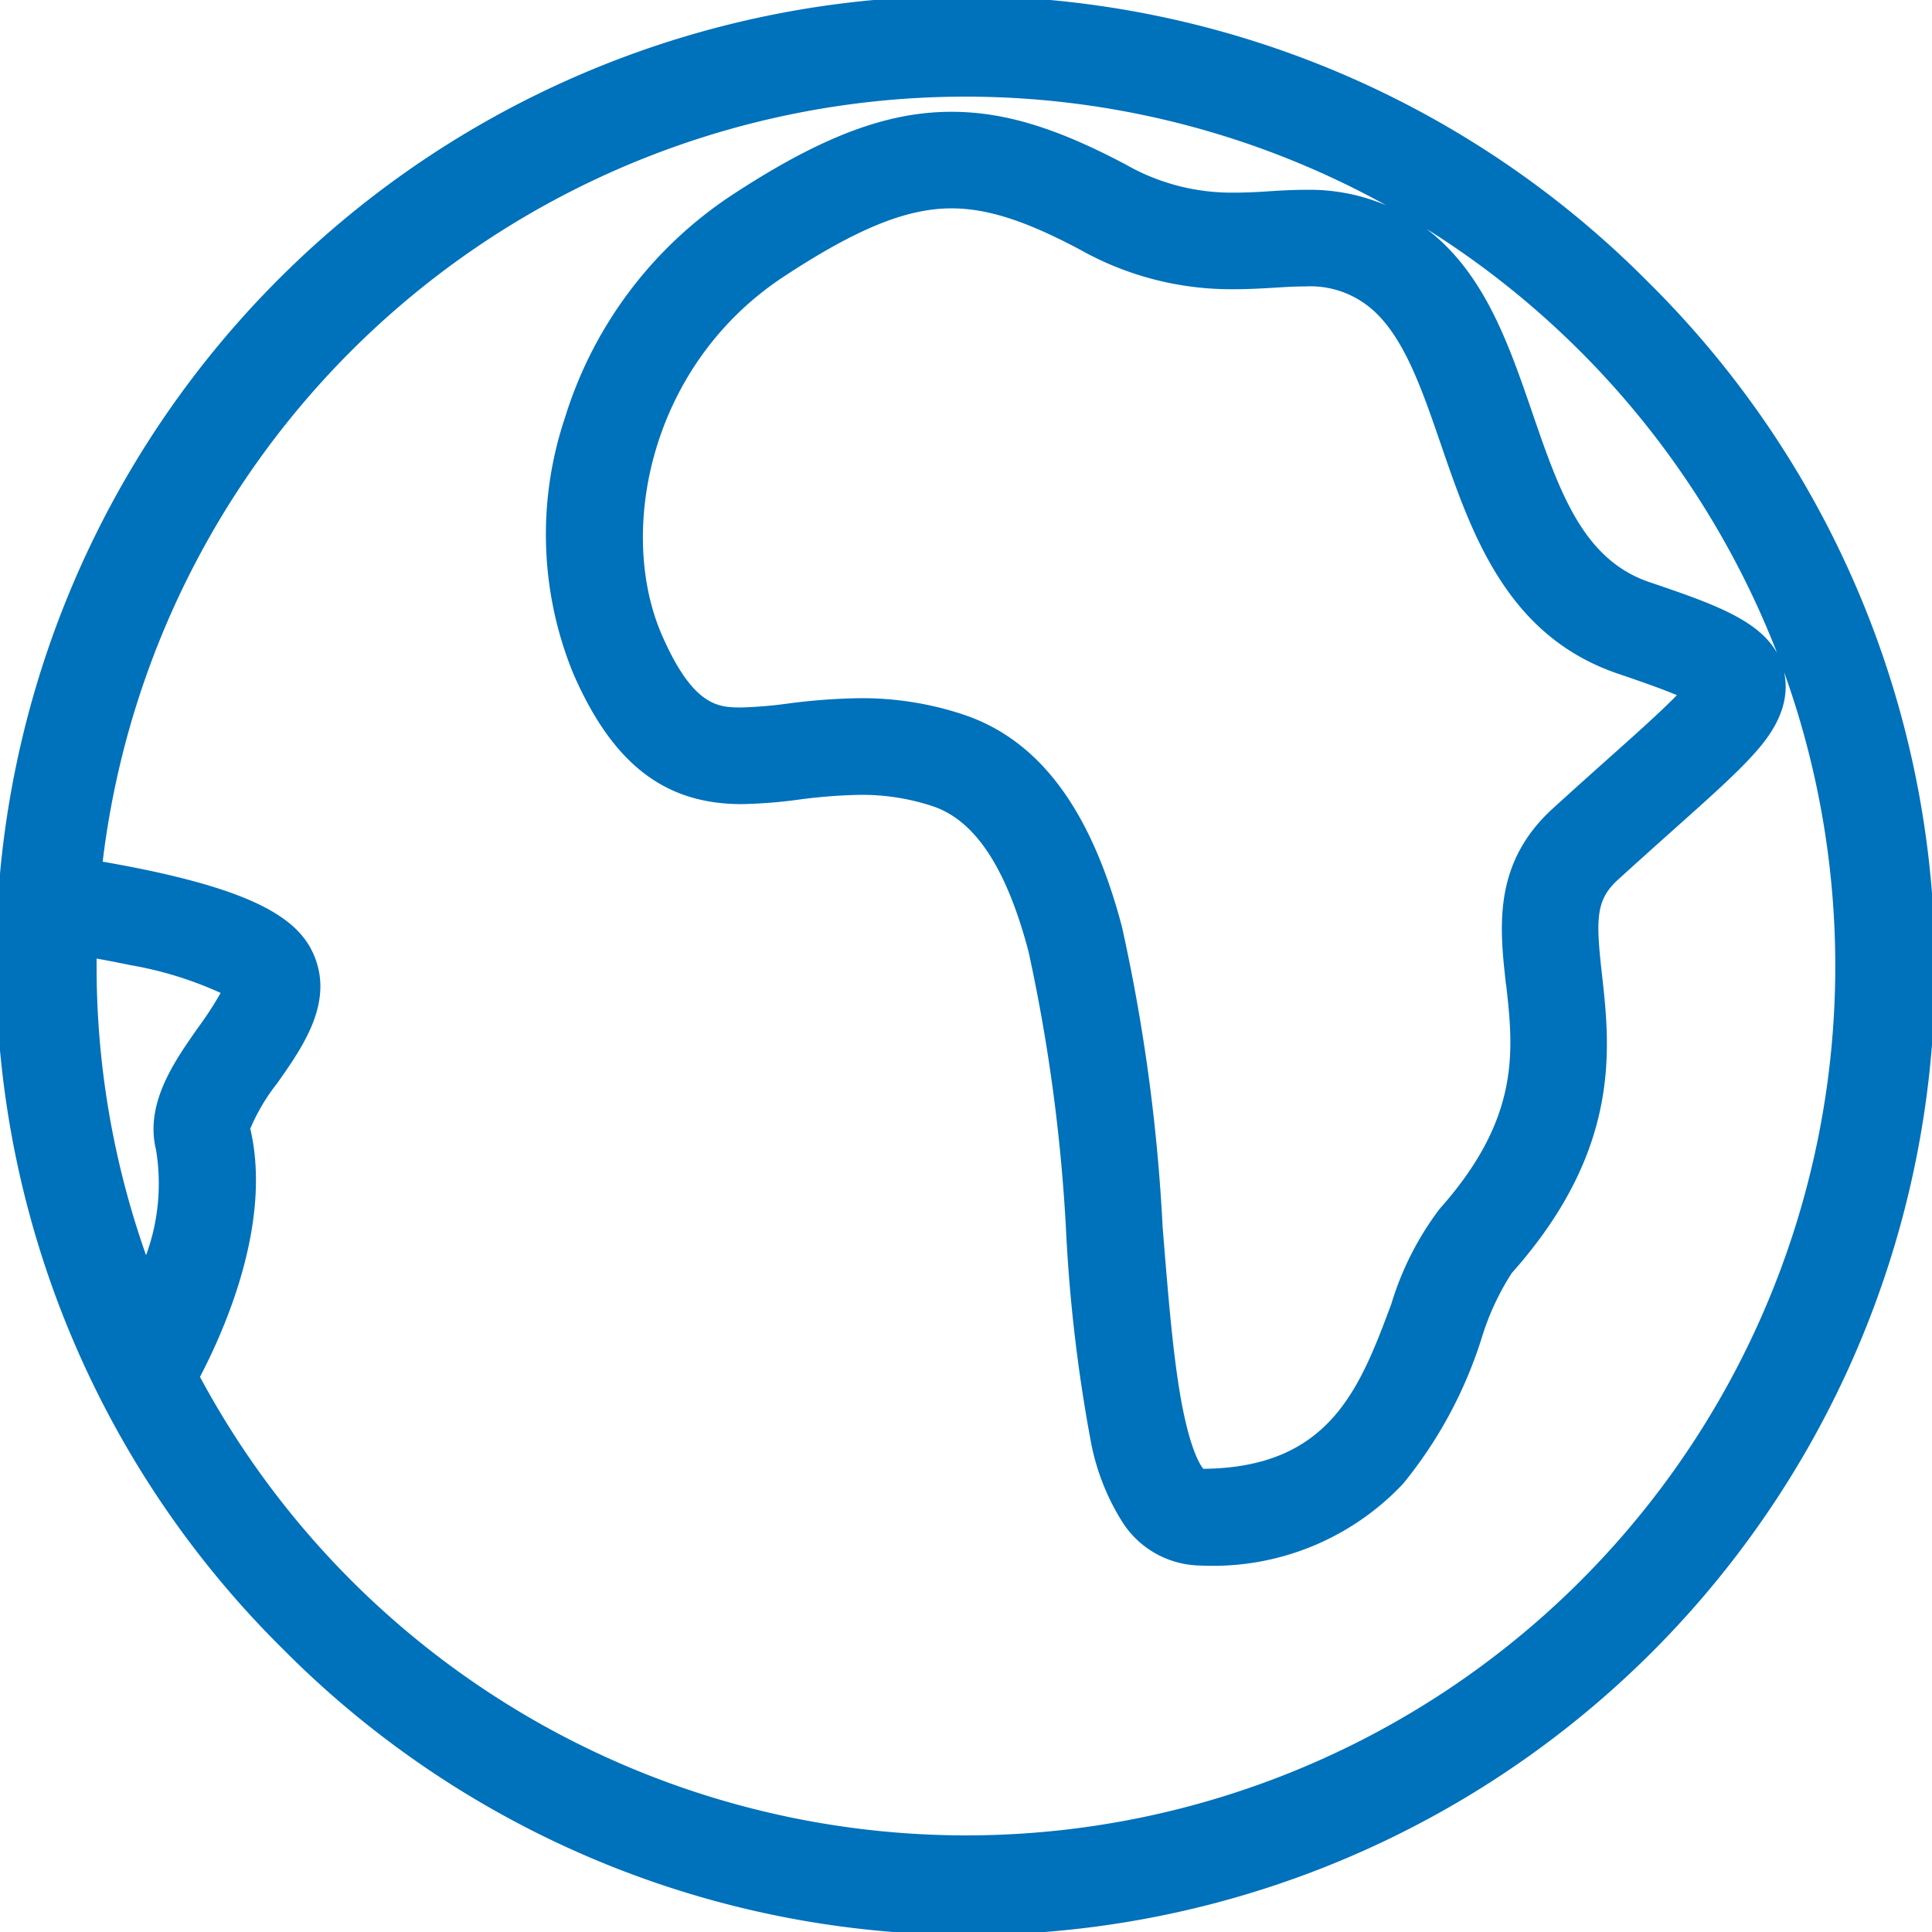
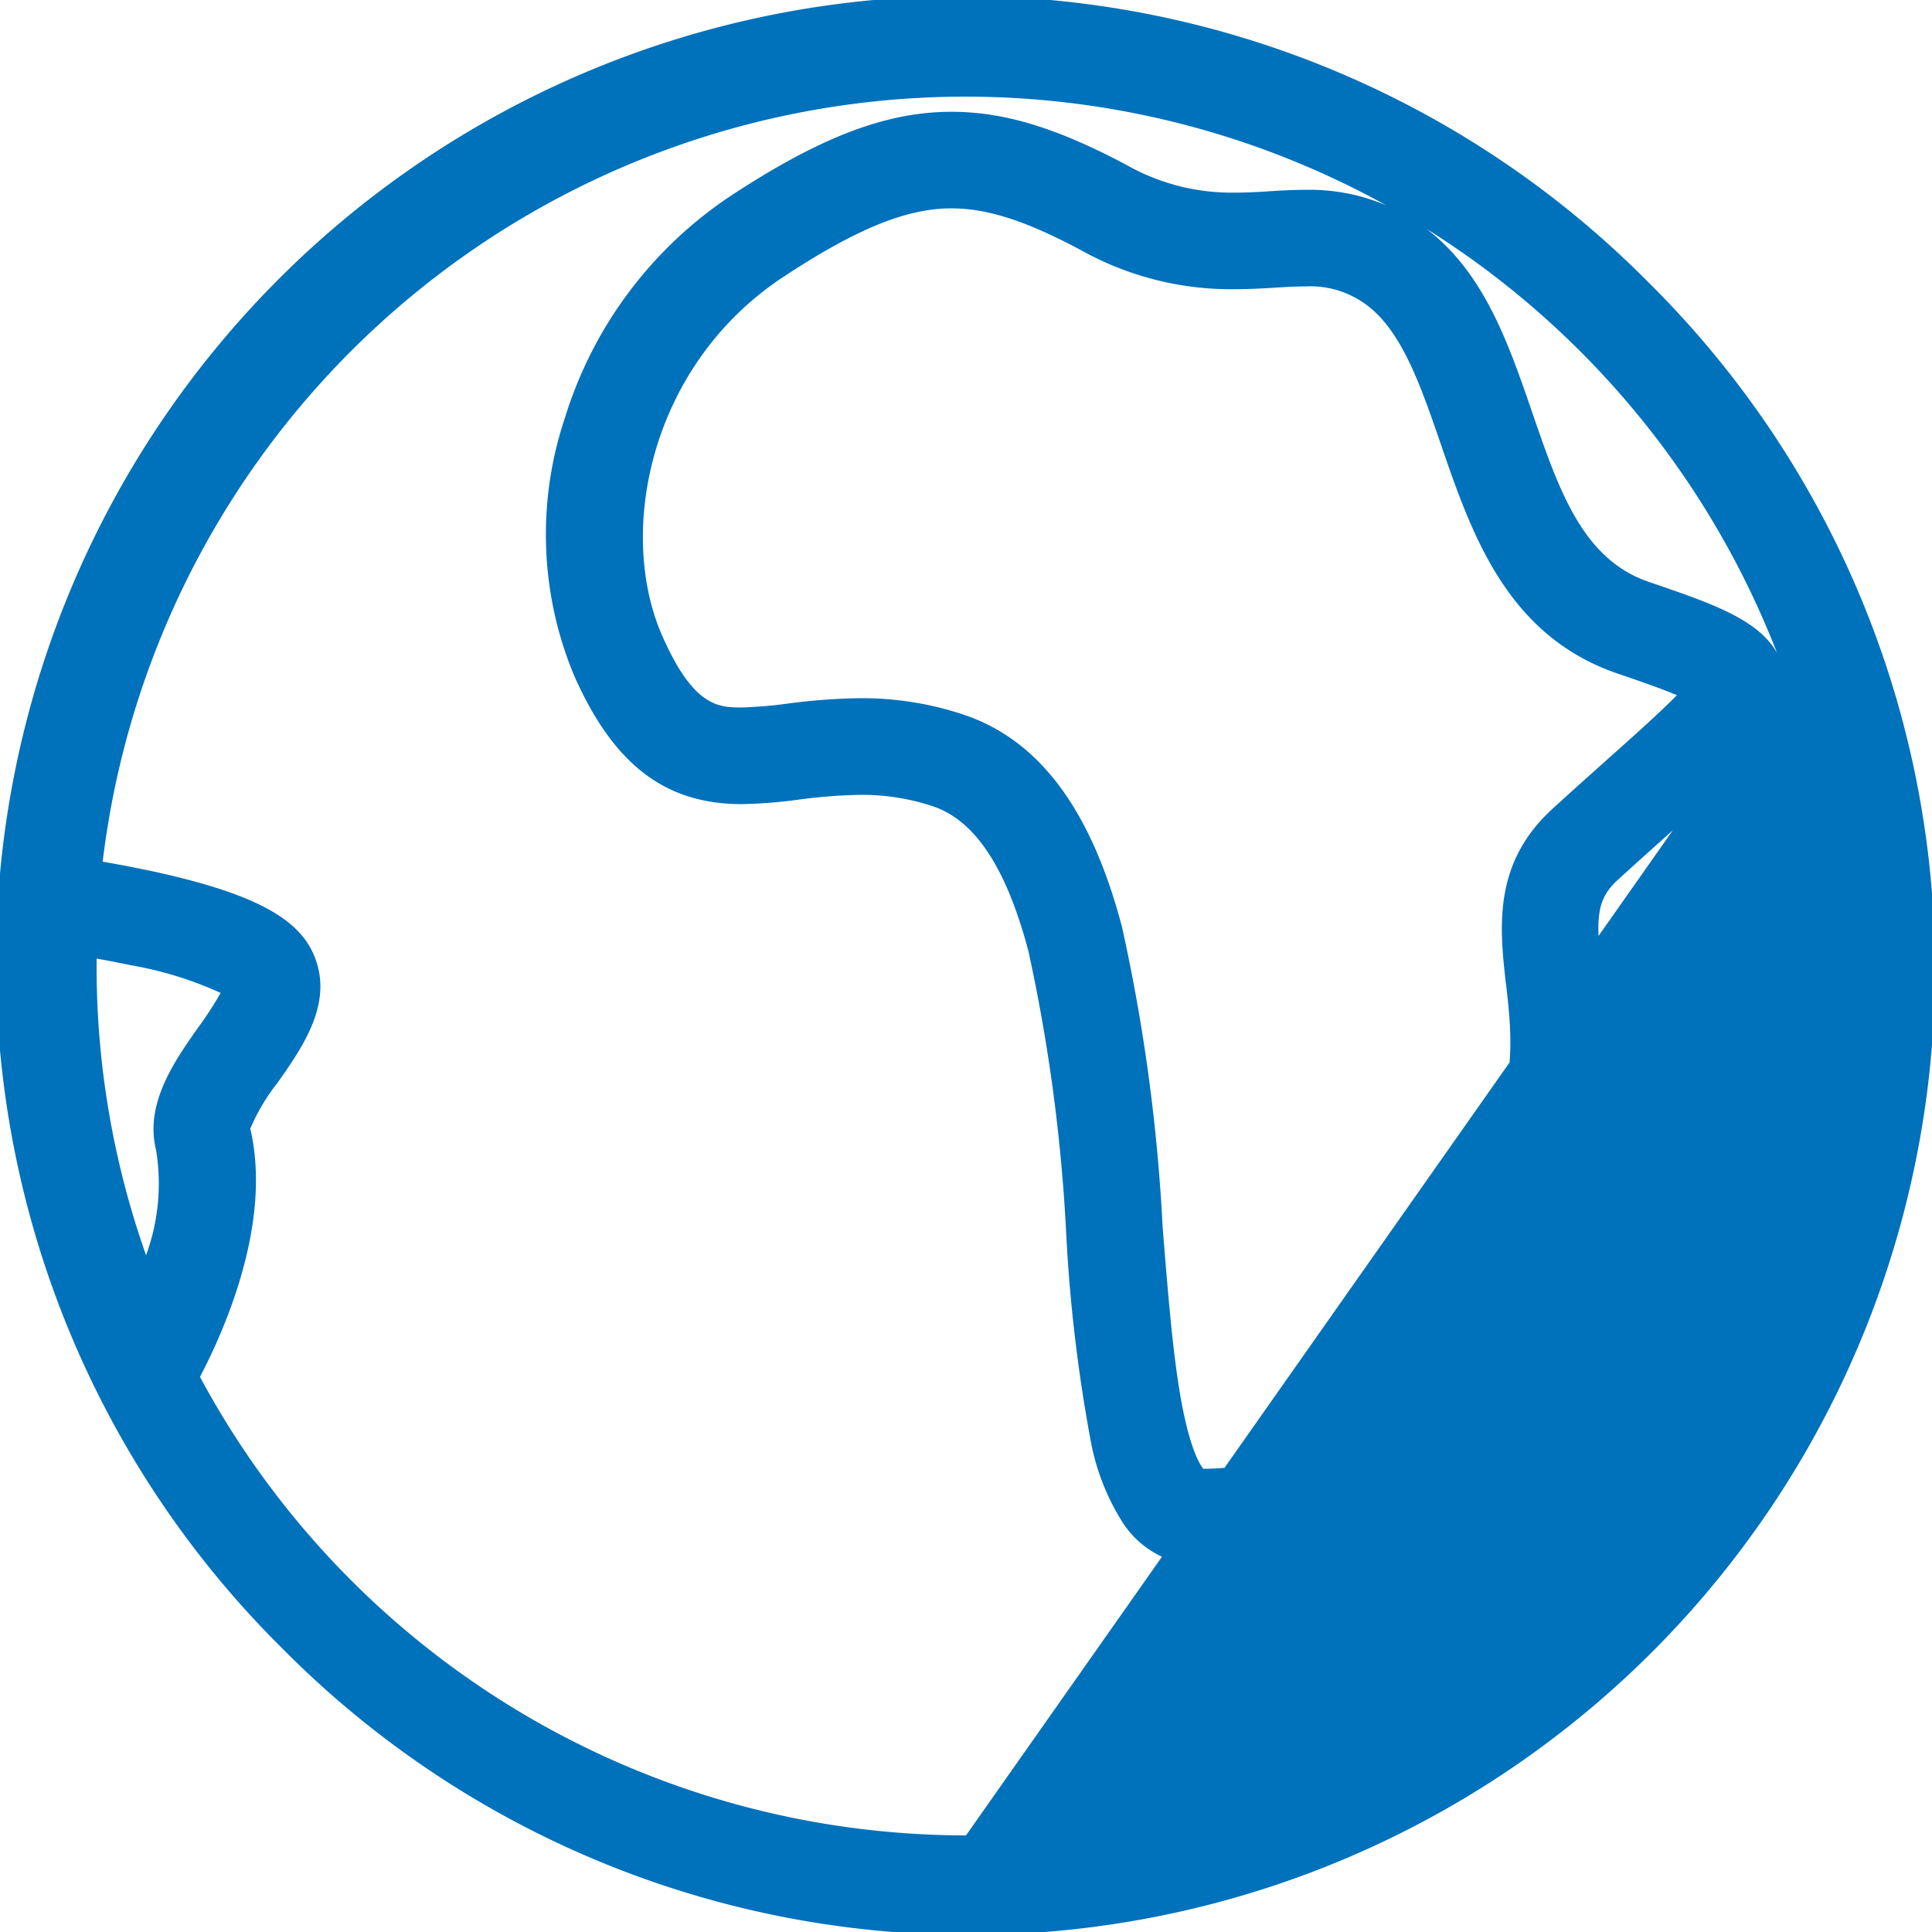
<svg xmlns="http://www.w3.org/2000/svg" width="90" height="90" viewBox="0 0 90 90">
-   <path id="lnr-earth" d="M76.819,13.181A45,45,0,1,0,13.18,76.819,45,45,0,1,0,76.819,13.18Zm5.967,17.244c-.878-1.58-3.082-2.331-5.963-3.312-3.091-1.053-4.185-4.23-5.45-7.911-1.1-3.195-2.232-6.493-4.927-8.545a40.732,40.732,0,0,1,16.34,19.769ZM70.16,45.86c.342,3.046.693,6.2-3.092,10.449a14.036,14.036,0,0,0-2.255,4.437c-1.467,3.919-2.853,7.623-8.757,7.677-.167-.2-.634-.945-1.053-3.3-.382-2.169-.6-4.977-.842-7.943a83.949,83.949,0,0,0-1.895-14c-1.44-5.477-3.857-8.712-7.384-9.891a14.974,14.974,0,0,0-4.806-.765,28.294,28.294,0,0,0-3.384.252,20.006,20.006,0,0,1-2.138.18h0c-1.053,0-2.245,0-3.717-3.366C28.728,24.75,30.285,17,36.481,12.906c3.4-2.241,5.742-3.2,7.839-3.2,1.674,0,3.478.58,6.039,1.949a14.356,14.356,0,0,0,7.124,1.818c.684,0,1.3-.036,1.9-.072.5-.031.977-.058,1.417-.058a4.385,4.385,0,0,1,2.731.769c1.733,1.184,2.632,3.8,3.582,6.561,1.44,4.194,3.074,8.946,8.258,10.71.7.238,1.895.644,2.745,1-.733.756-1.957,1.849-3.159,2.921-.774.693-1.652,1.476-2.624,2.362-2.808,2.561-2.475,5.557-2.178,8.2ZM4.5,44.654c.486.085,1.008.189,1.548.3a17.206,17.206,0,0,1,4.23,1.3,16.1,16.1,0,0,1-1.039,1.6c-1.111,1.579-2.5,3.546-1.971,5.71a9.669,9.669,0,0,1-.464,4.91A40.323,40.323,0,0,1,4.5,44.991c0-.117,0-.229,0-.347ZM45,85.5A40.54,40.54,0,0,1,9.315,64.139c1.179-2.246,3.366-7.214,2.344-11.561a9.163,9.163,0,0,1,1.26-2.124c1.219-1.733,2.736-3.883,1.611-6.165-.788-1.6-2.9-2.682-7.047-3.618-.963-.216-1.9-.391-2.7-.531A40.481,40.481,0,0,1,64.58,9.567a9.149,9.149,0,0,0-3.78-.724c-.571,0-1.139.031-1.687.068s-1.089.063-1.638.063a9.932,9.932,0,0,1-5-1.291c-3.258-1.732-5.7-2.475-8.154-2.475-3.042,0-6.129,1.179-10.319,3.942a19.2,19.2,0,0,0-7.681,10.3,17.1,17.1,0,0,0,.391,11.943c1.832,4.194,4.248,6.066,7.839,6.066h0a22.576,22.576,0,0,0,2.664-.211,24.348,24.348,0,0,1,2.858-.221,10.426,10.426,0,0,1,3.38.531c1.976.662,3.433,2.875,4.459,6.768a80.568,80.568,0,0,1,1.76,13.212,72.852,72.852,0,0,0,1.156,9.679,10.746,10.746,0,0,0,1.44,3.659,4.377,4.377,0,0,0,3.65,2.052,12.154,12.154,0,0,0,9.445-3.812,20.346,20.346,0,0,0,3.659-6.786,12.108,12.108,0,0,1,1.4-3.024c5.117-5.747,4.59-10.481,4.2-13.941-.284-2.538-.288-3.438.738-4.374.954-.868,1.823-1.647,2.588-2.331,1.634-1.458,2.813-2.511,3.641-3.411.567-.621,1.9-2.074,1.53-3.892a.191.191,0,0,1-.009-.049A40.5,40.5,0,0,1,44.991,85.5Z" fill="#0071bb" />
+   <path id="lnr-earth" d="M76.819,13.181A45,45,0,1,0,13.18,76.819,45,45,0,1,0,76.819,13.18Zm5.967,17.244c-.878-1.58-3.082-2.331-5.963-3.312-3.091-1.053-4.185-4.23-5.45-7.911-1.1-3.195-2.232-6.493-4.927-8.545a40.732,40.732,0,0,1,16.34,19.769ZM70.16,45.86c.342,3.046.693,6.2-3.092,10.449a14.036,14.036,0,0,0-2.255,4.437c-1.467,3.919-2.853,7.623-8.757,7.677-.167-.2-.634-.945-1.053-3.3-.382-2.169-.6-4.977-.842-7.943a83.949,83.949,0,0,0-1.895-14c-1.44-5.477-3.857-8.712-7.384-9.891a14.974,14.974,0,0,0-4.806-.765,28.294,28.294,0,0,0-3.384.252,20.006,20.006,0,0,1-2.138.18h0c-1.053,0-2.245,0-3.717-3.366C28.728,24.75,30.285,17,36.481,12.906c3.4-2.241,5.742-3.2,7.839-3.2,1.674,0,3.478.58,6.039,1.949a14.356,14.356,0,0,0,7.124,1.818c.684,0,1.3-.036,1.9-.072.5-.031.977-.058,1.417-.058a4.385,4.385,0,0,1,2.731.769c1.733,1.184,2.632,3.8,3.582,6.561,1.44,4.194,3.074,8.946,8.258,10.71.7.238,1.895.644,2.745,1-.733.756-1.957,1.849-3.159,2.921-.774.693-1.652,1.476-2.624,2.362-2.808,2.561-2.475,5.557-2.178,8.2ZM4.5,44.654c.486.085,1.008.189,1.548.3a17.206,17.206,0,0,1,4.23,1.3,16.1,16.1,0,0,1-1.039,1.6c-1.111,1.579-2.5,3.546-1.971,5.71a9.669,9.669,0,0,1-.464,4.91A40.323,40.323,0,0,1,4.5,44.991c0-.117,0-.229,0-.347ZM45,85.5A40.54,40.54,0,0,1,9.315,64.139c1.179-2.246,3.366-7.214,2.344-11.561a9.163,9.163,0,0,1,1.26-2.124c1.219-1.733,2.736-3.883,1.611-6.165-.788-1.6-2.9-2.682-7.047-3.618-.963-.216-1.9-.391-2.7-.531A40.481,40.481,0,0,1,64.58,9.567a9.149,9.149,0,0,0-3.78-.724c-.571,0-1.139.031-1.687.068s-1.089.063-1.638.063a9.932,9.932,0,0,1-5-1.291c-3.258-1.732-5.7-2.475-8.154-2.475-3.042,0-6.129,1.179-10.319,3.942a19.2,19.2,0,0,0-7.681,10.3,17.1,17.1,0,0,0,.391,11.943c1.832,4.194,4.248,6.066,7.839,6.066h0a22.576,22.576,0,0,0,2.664-.211,24.348,24.348,0,0,1,2.858-.221,10.426,10.426,0,0,1,3.38.531c1.976.662,3.433,2.875,4.459,6.768a80.568,80.568,0,0,1,1.76,13.212,72.852,72.852,0,0,0,1.156,9.679,10.746,10.746,0,0,0,1.44,3.659,4.377,4.377,0,0,0,3.65,2.052,12.154,12.154,0,0,0,9.445-3.812,20.346,20.346,0,0,0,3.659-6.786,12.108,12.108,0,0,1,1.4-3.024c5.117-5.747,4.59-10.481,4.2-13.941-.284-2.538-.288-3.438.738-4.374.954-.868,1.823-1.647,2.588-2.331,1.634-1.458,2.813-2.511,3.641-3.411.567-.621,1.9-2.074,1.53-3.892a.191.191,0,0,1-.009-.049Z" fill="#0071bb" />
</svg>